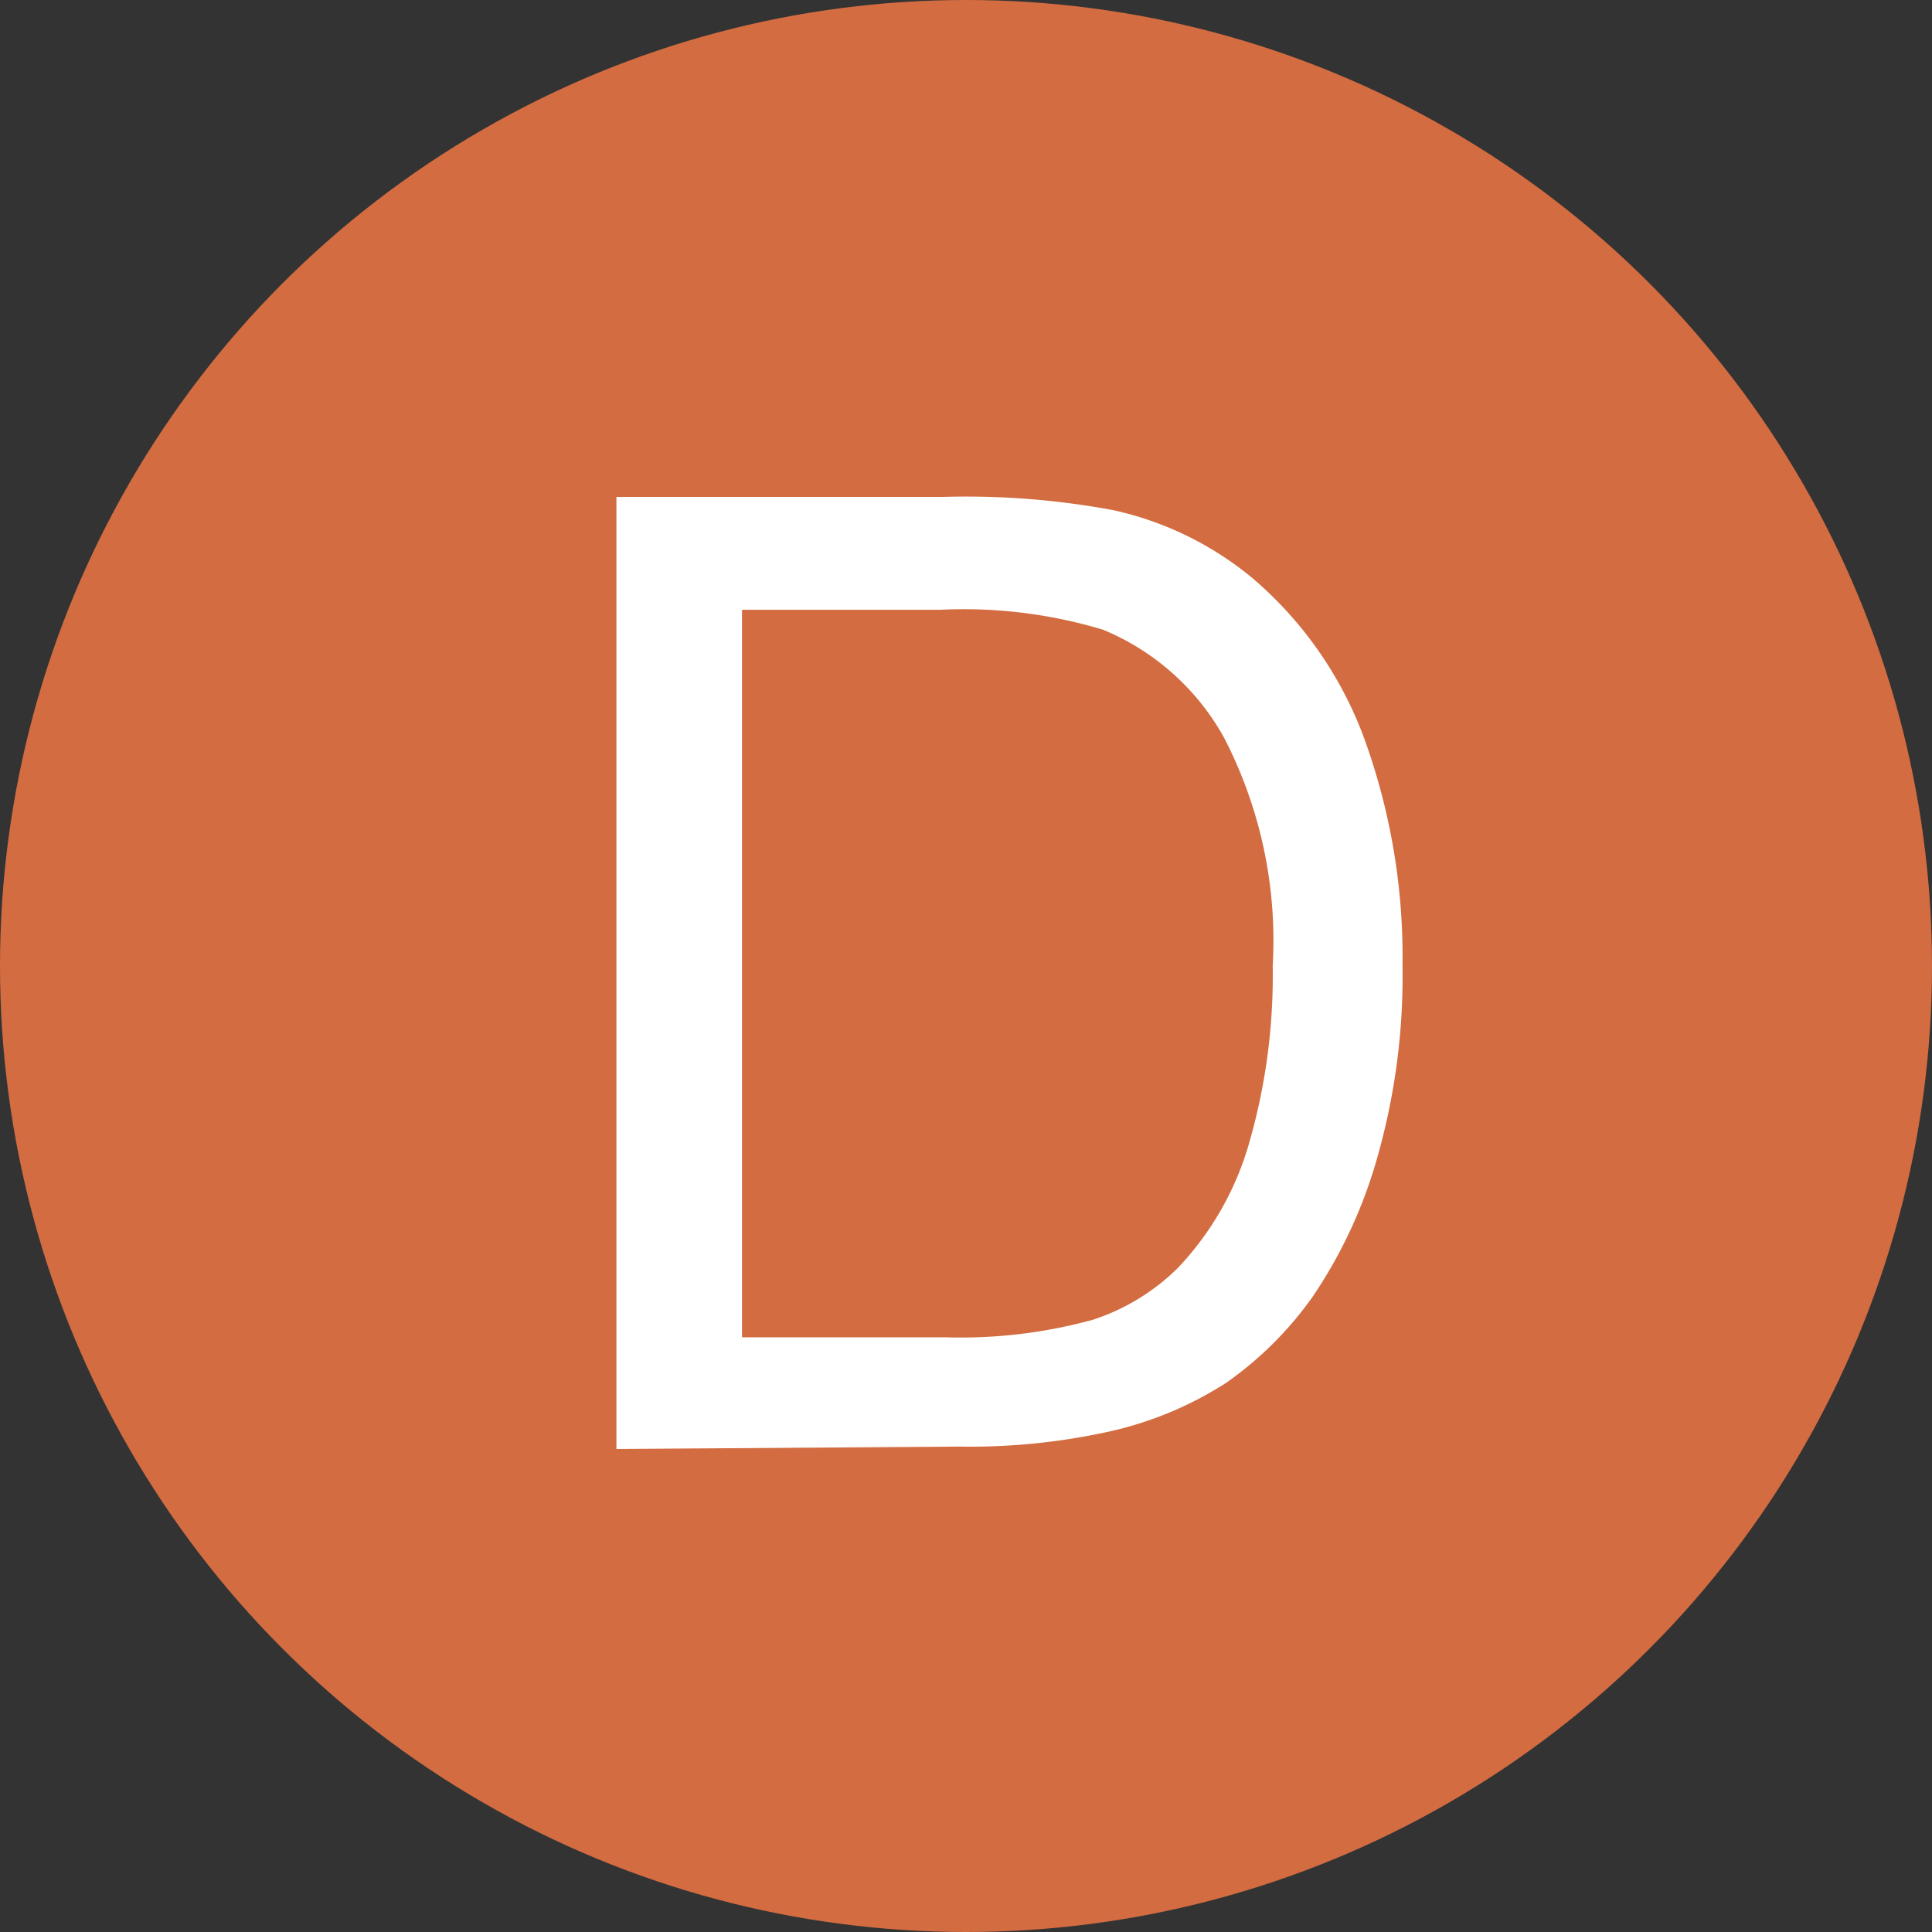
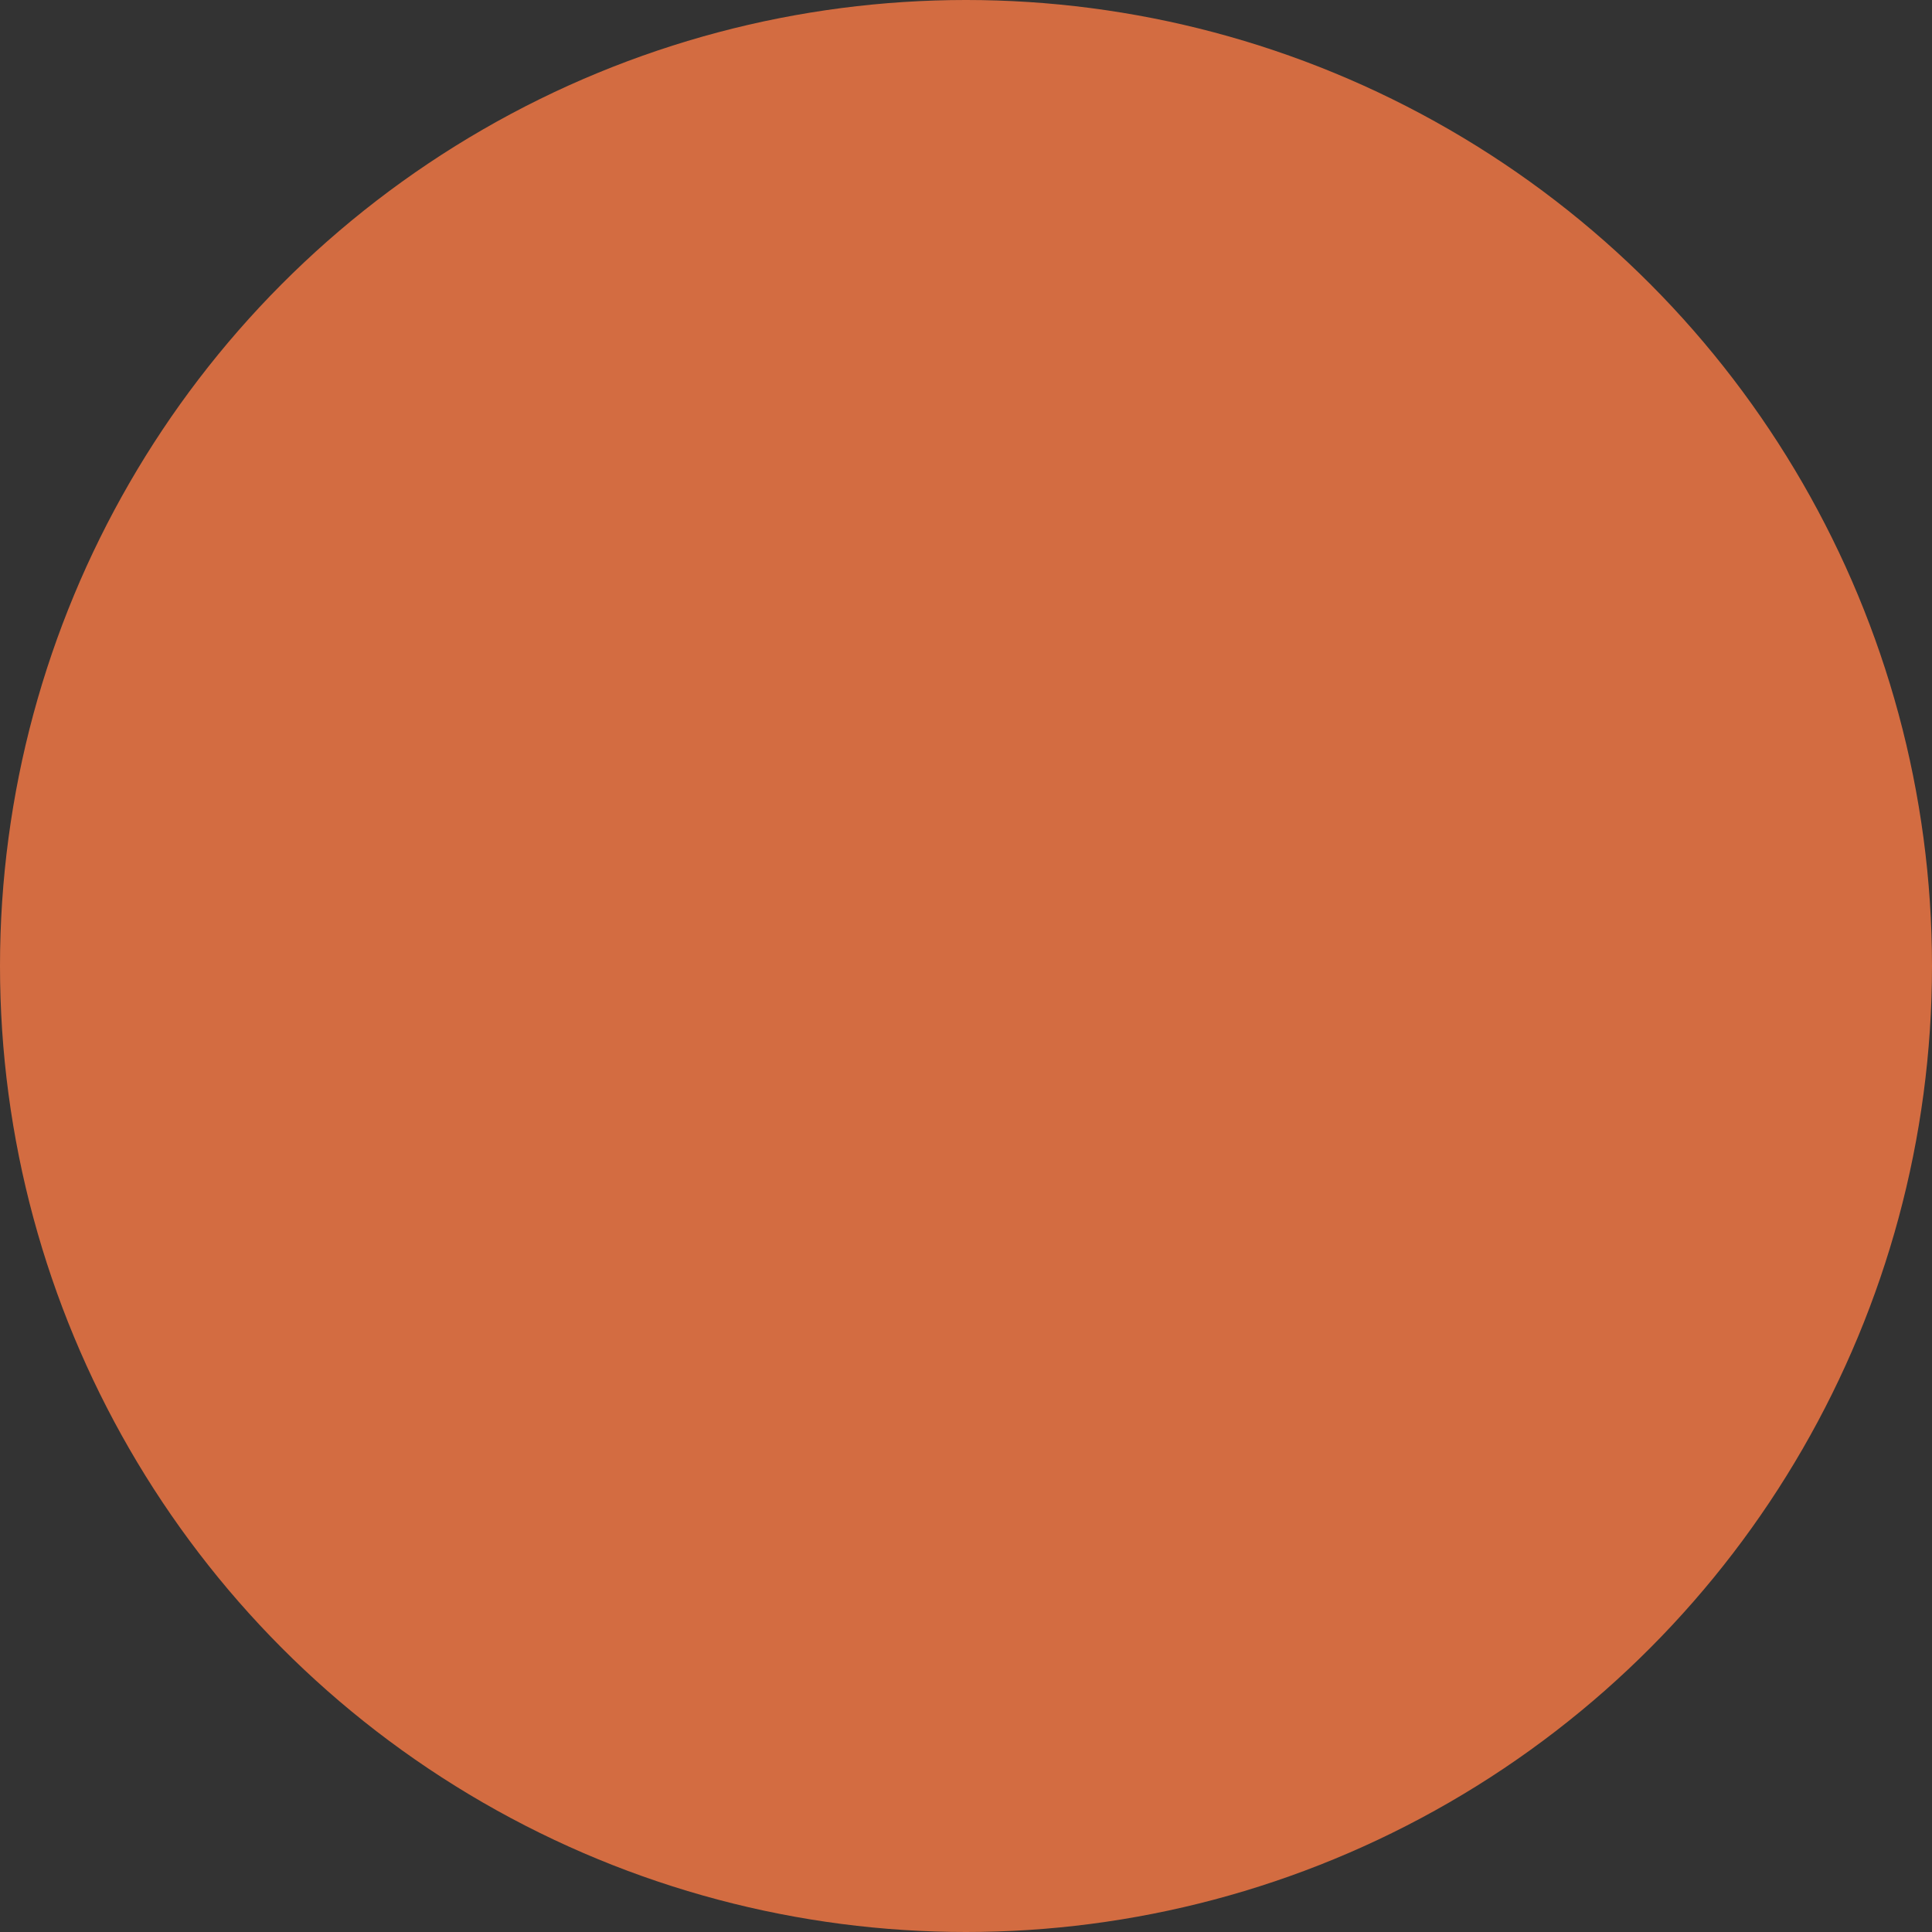
<svg xmlns="http://www.w3.org/2000/svg" viewBox="0 0 32 32">
  <rect x="0" y="0" width="32" height="32" fill="#333333" stroke="none" />
  <defs>
    <style>.cls-1{fill:#d36c41;}.cls-2{fill:#fff;}</style>
  </defs>
  <g id="Layer_2" data-name="Layer 2">
    <g id="Layer_1-2" data-name="Layer 1">
      <circle class="cls-1" cx="16" cy="16" r="16" />
-       <path class="cls-2" d="M10.21,24V8.23h5.42a13.32,13.32,0,0,1,2.81.22,5.44,5.44,0,0,1,2.31,1.13,6.39,6.39,0,0,1,1.86,2.69A10.59,10.59,0,0,1,23.23,16a10.94,10.94,0,0,1-.42,3.18,7.93,7.93,0,0,1-1.07,2.3,5.91,5.91,0,0,1-1.44,1.43,6,6,0,0,1-1.88.79,10.7,10.7,0,0,1-2.53.26Zm2.08-1.85h3.37a8.28,8.28,0,0,0,2.44-.29A3.58,3.58,0,0,0,19.51,21a5,5,0,0,0,1.16-2,10,10,0,0,0,.41-3,7.31,7.31,0,0,0-.81-3.79,4.07,4.07,0,0,0-2-1.78,8,8,0,0,0-2.7-.33H12.29Z" />
    </g>
  </g>
</svg>